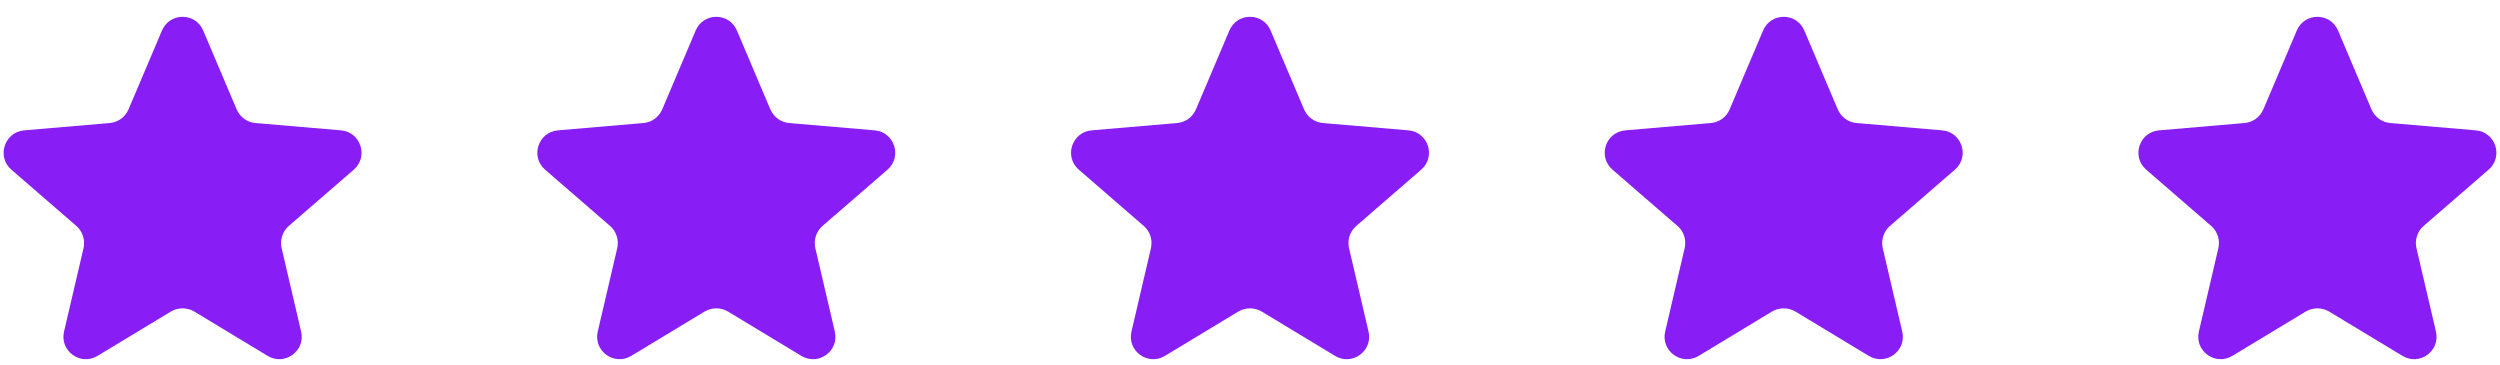
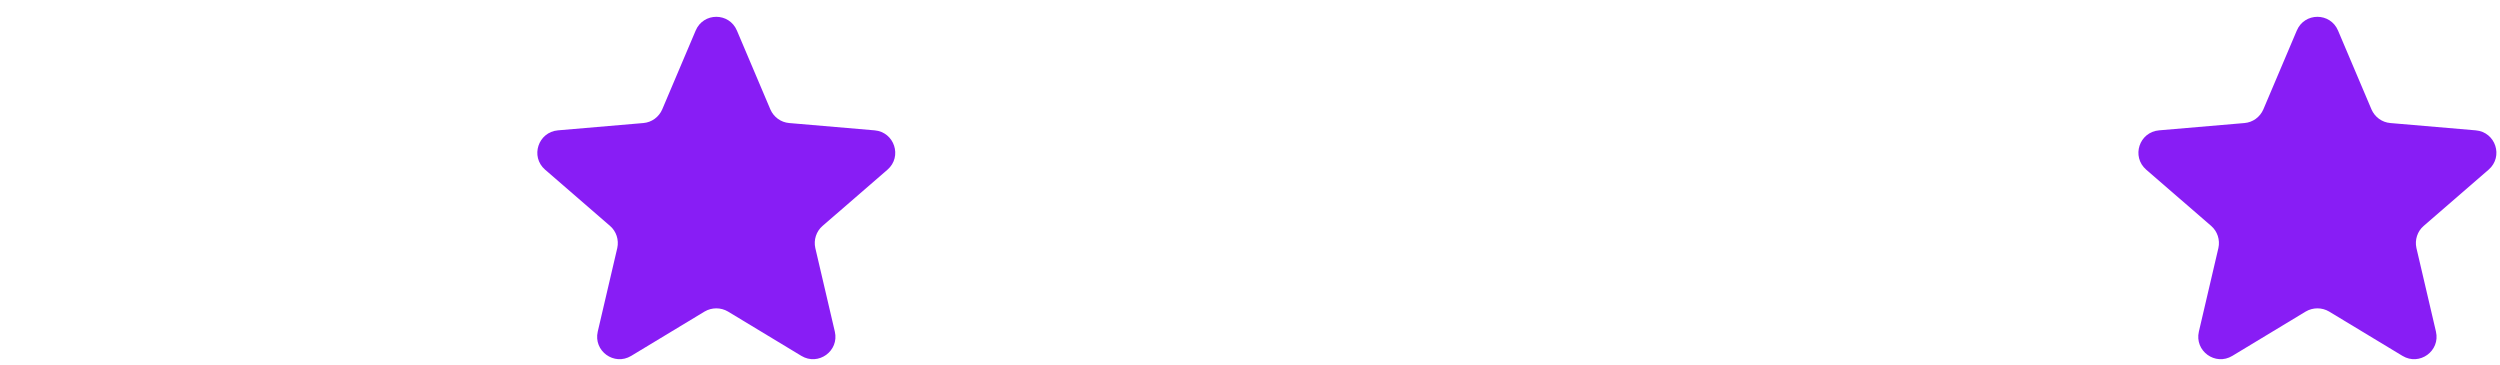
<svg xmlns="http://www.w3.org/2000/svg" width="178" height="26">
  <defs>
    <clipPath id="clip0_1377_22908">
      <rect fill="white" height="26" id="svg_1" width="26" />
    </clipPath>
    <clipPath id="clip1_1377_22908">
      <rect fill="white" height="26" id="svg_2" transform="translate(38)" width="26" />
    </clipPath>
    <clipPath id="clip2_1377_22908">
-       <rect fill="white" height="26" id="svg_3" transform="translate(76)" width="26" />
-     </clipPath>
+       </clipPath>
    <clipPath id="clip3_1377_22908">
      <rect fill="white" height="26" id="svg_4" transform="translate(114)" width="26" />
    </clipPath>
    <clipPath id="clip4_1377_22908">
      <rect fill="white" height="26" id="svg_5" transform="translate(152)" width="26" />
    </clipPath>
  </defs>
  <g class="layer">
    <title>Layer 1</title>
    <g clip-path="url(#clip0_1377_22908)" id="svg_6">
-       <path d="m12.17,22.18c0.51,-0.3 1.15,-0.3 1.66,0l5.23,3.16c1.21,0.73 2.7,-0.35 2.38,-1.73l-1.39,-5.95c-0.13,-0.58 0.07,-1.19 0.51,-1.57l4.63,-4.01c1.07,-0.93 0.49,-2.68 -0.92,-2.8l-6.08,-0.52c-0.59,-0.05 -1.1,-0.42 -1.34,-0.97l-2.38,-5.61c-0.55,-1.31 -2.39,-1.31 -2.94,0l-2.38,5.61c-0.24,0.55 -0.75,0.92 -1.34,0.97l-6.08,0.52c-1.41,0.12 -1.99,1.87 -0.92,2.8l4.63,4.01c0.44,0.38 0.64,0.99 0.51,1.57l-1.39,5.95c-0.32,1.38 1.17,2.46 2.38,1.73l5.23,-3.16z" fill="#881df5" id="svg_7" />
-     </g>
+       </g>
    <g clip-path="url(#clip1_1377_22908)" id="svg_8">
      <path d="m50.17,22.18c0.51,-0.3 1.15,-0.3 1.66,0l5.23,3.16c1.21,0.73 2.7,-0.35 2.38,-1.73l-1.39,-5.95c-0.13,-0.58 0.07,-1.19 0.51,-1.57l4.63,-4.01c1.07,-0.93 0.49,-2.68 -0.92,-2.8l-6.08,-0.52c-0.59,-0.05 -1.1,-0.42 -1.34,-0.97l-2.38,-5.61c-0.55,-1.31 -2.39,-1.31 -2.94,0l-2.38,5.61c-0.24,0.55 -0.75,0.92 -1.34,0.97l-6.08,0.52c-1.41,0.12 -1.99,1.87 -0.92,2.8l4.63,4.01c0.44,0.38 0.64,0.99 0.51,1.57l-1.39,5.95c-0.32,1.38 1.17,2.46 2.38,1.73l5.23,-3.16z" fill="#881df5" id="svg_9" />
    </g>
    <g clip-path="url(#clip2_1377_22908)" id="svg_10">
      <path d="m88.17,22.18c0.51,-0.3 1.15,-0.3 1.66,0l5.23,3.16c1.21,0.73 2.7,-0.35 2.38,-1.73l-1.39,-5.95c-0.13,-0.58 0.07,-1.19 0.51,-1.57l4.63,-4.01c1.07,-0.93 0.5,-2.68 -0.92,-2.8l-6.08,-0.52c-0.59,-0.05 -1.1,-0.42 -1.34,-0.97l-2.38,-5.61c-0.55,-1.31 -2.39,-1.31 -2.94,0l-2.38,5.61c-0.24,0.55 -0.75,0.92 -1.34,0.97l-6.08,0.52c-1.41,0.12 -1.99,1.87 -0.92,2.8l4.63,4.01c0.44,0.38 0.64,0.99 0.51,1.57l-1.39,5.95c-0.32,1.38 1.17,2.46 2.38,1.73l5.23,-3.16z" fill="#881df5" id="svg_11" />
    </g>
    <g clip-path="url(#clip3_1377_22908)" id="svg_12">
-       <path d="m126.17,22.18c0.51,-0.3 1.15,-0.3 1.66,0l5.23,3.16c1.21,0.73 2.7,-0.35 2.38,-1.73l-1.39,-5.95c-0.13,-0.58 0.07,-1.19 0.51,-1.57l4.63,-4.01c1.07,-0.93 0.5,-2.68 -0.92,-2.8l-6.08,-0.52c-0.59,-0.05 -1.1,-0.42 -1.34,-0.97l-2.38,-5.61c-0.55,-1.31 -2.39,-1.31 -2.94,0l-2.38,5.61c-0.23,0.55 -0.75,0.92 -1.34,0.97l-6.08,0.52c-1.42,0.12 -1.99,1.87 -0.92,2.8l4.63,4.01c0.45,0.38 0.64,0.99 0.51,1.57l-1.39,5.95c-0.32,1.38 1.17,2.46 2.38,1.73l5.23,-3.16z" fill="#881df5" id="svg_13" />
-     </g>
+       </g>
    <g clip-path="url(#clip4_1377_22908)" id="svg_14">
      <path d="m164.17,22.18c0.51,-0.3 1.15,-0.3 1.66,0l5.23,3.16c1.21,0.73 2.7,-0.35 2.38,-1.73l-1.39,-5.95c-0.13,-0.58 0.07,-1.19 0.51,-1.57l4.63,-4.01c1.07,-0.93 0.5,-2.68 -0.92,-2.8l-6.08,-0.52c-0.59,-0.05 -1.1,-0.42 -1.34,-0.97l-2.38,-5.61c-0.55,-1.31 -2.39,-1.31 -2.94,0l-2.38,5.61c-0.24,0.55 -0.75,0.92 -1.34,0.97l-6.08,0.52c-1.42,0.12 -1.99,1.87 -0.92,2.8l4.63,4.01c0.44,0.38 0.64,0.99 0.51,1.57l-1.39,5.95c-0.32,1.38 1.17,2.46 2.38,1.73l5.23,-3.16z" fill="#881df5" id="svg_15" />
    </g>
    <path fill="#881df5" id="svg_16" />
-     <path fill="#881df5" id="svg_17" />
    <path fill="#881df5" id="svg_18" />
  </g>
</svg>